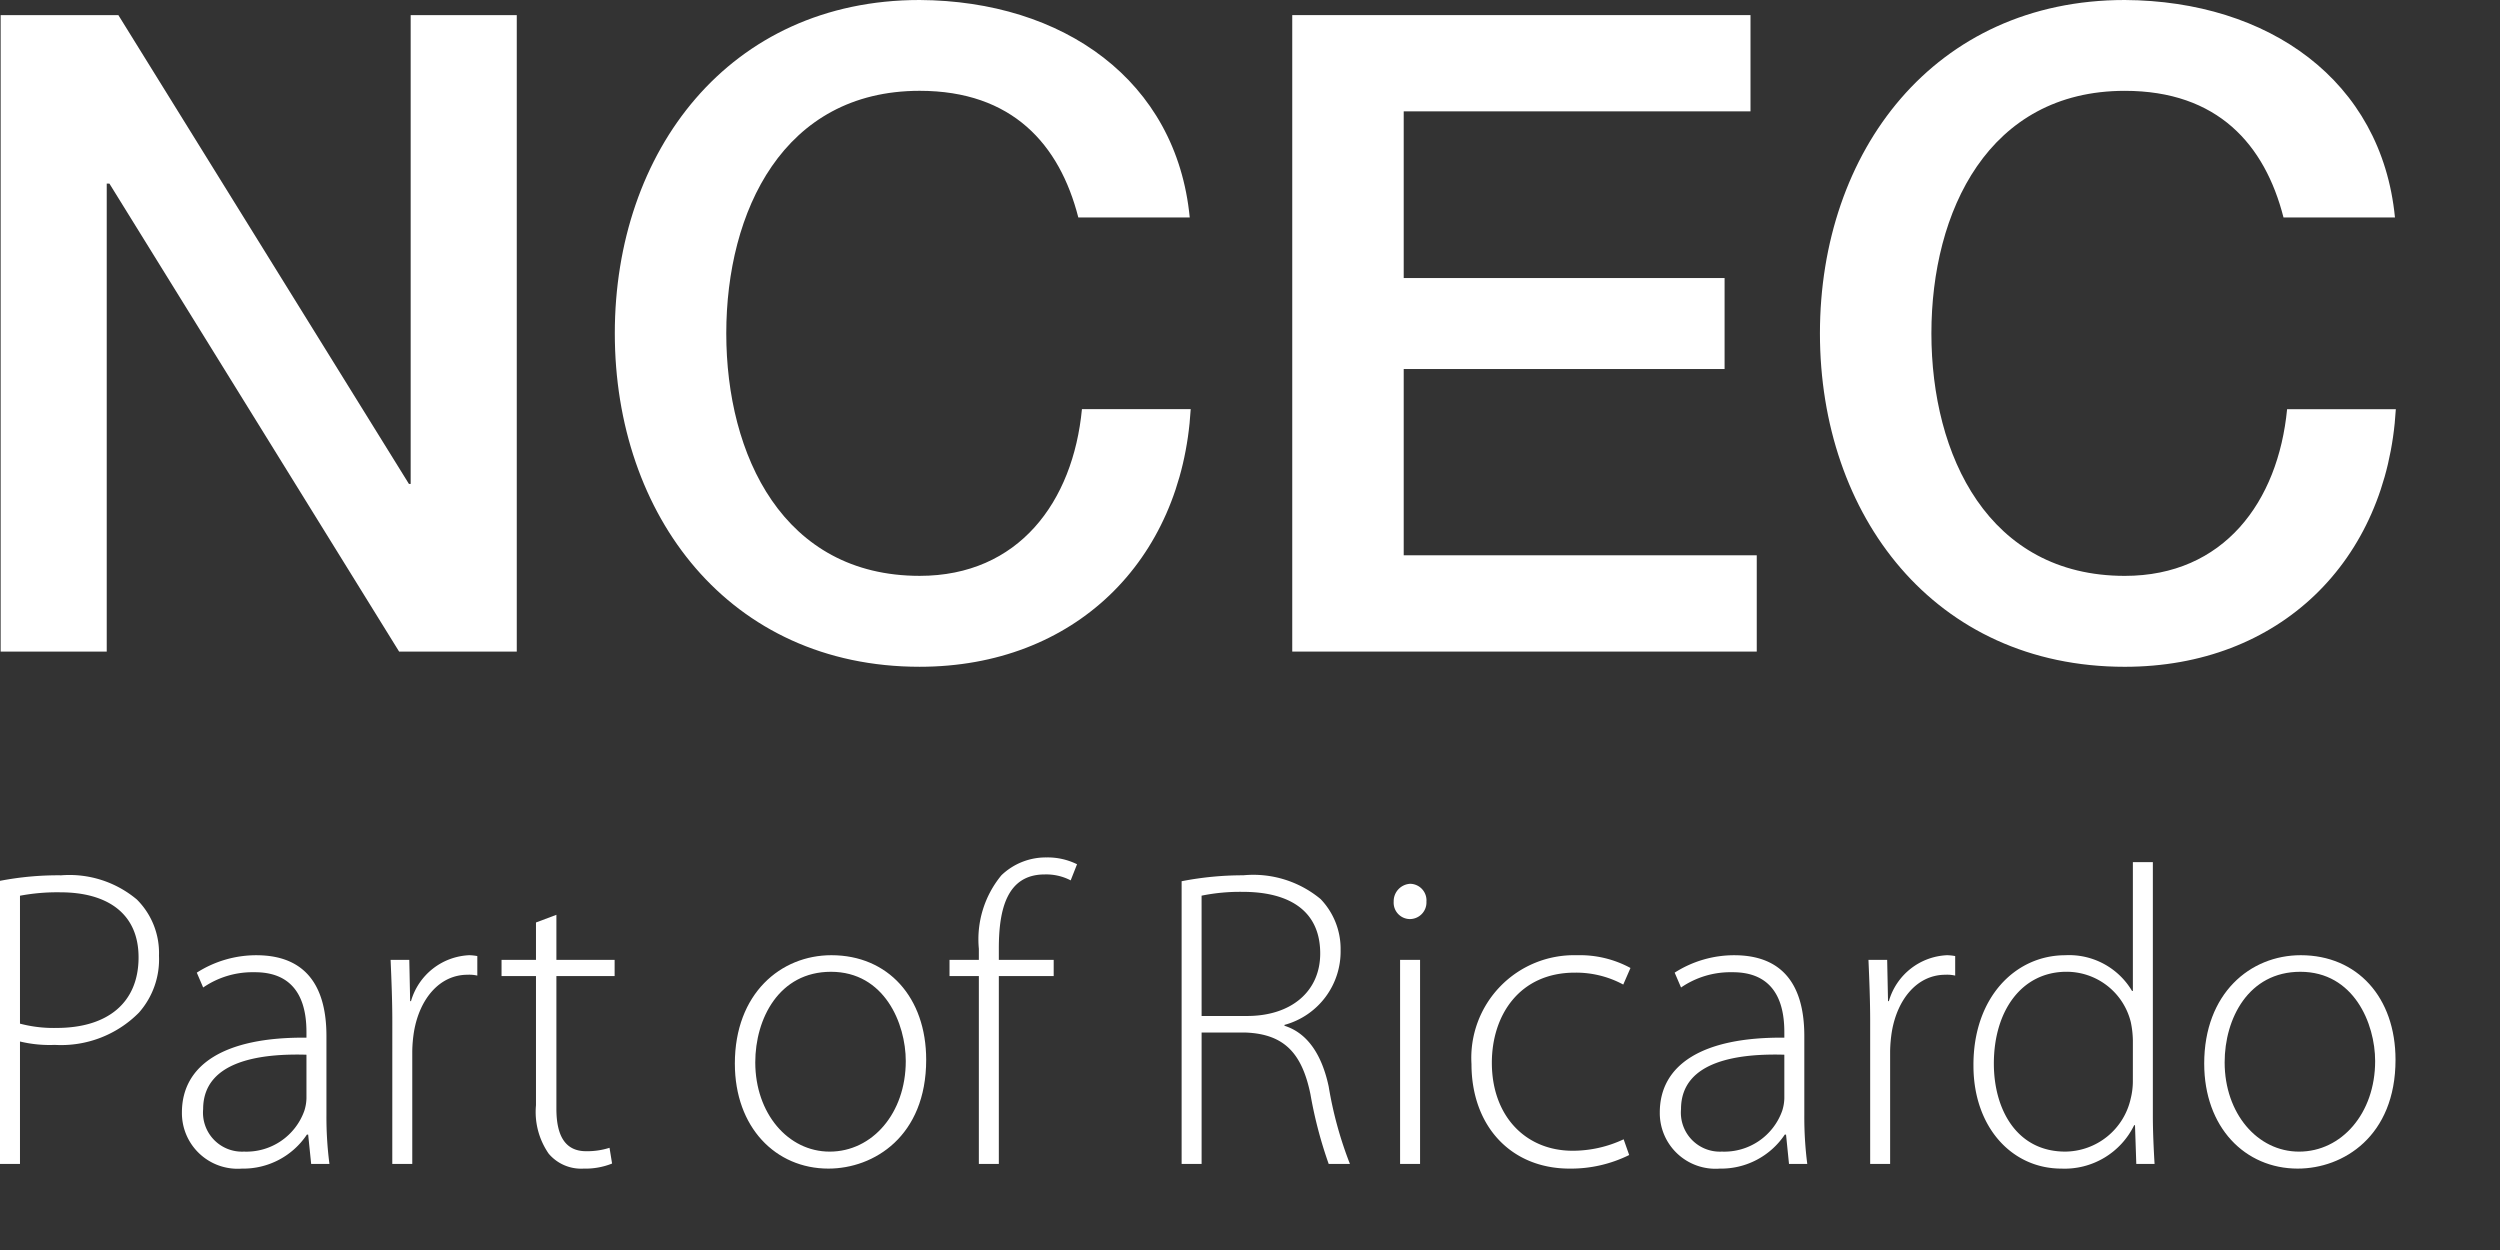
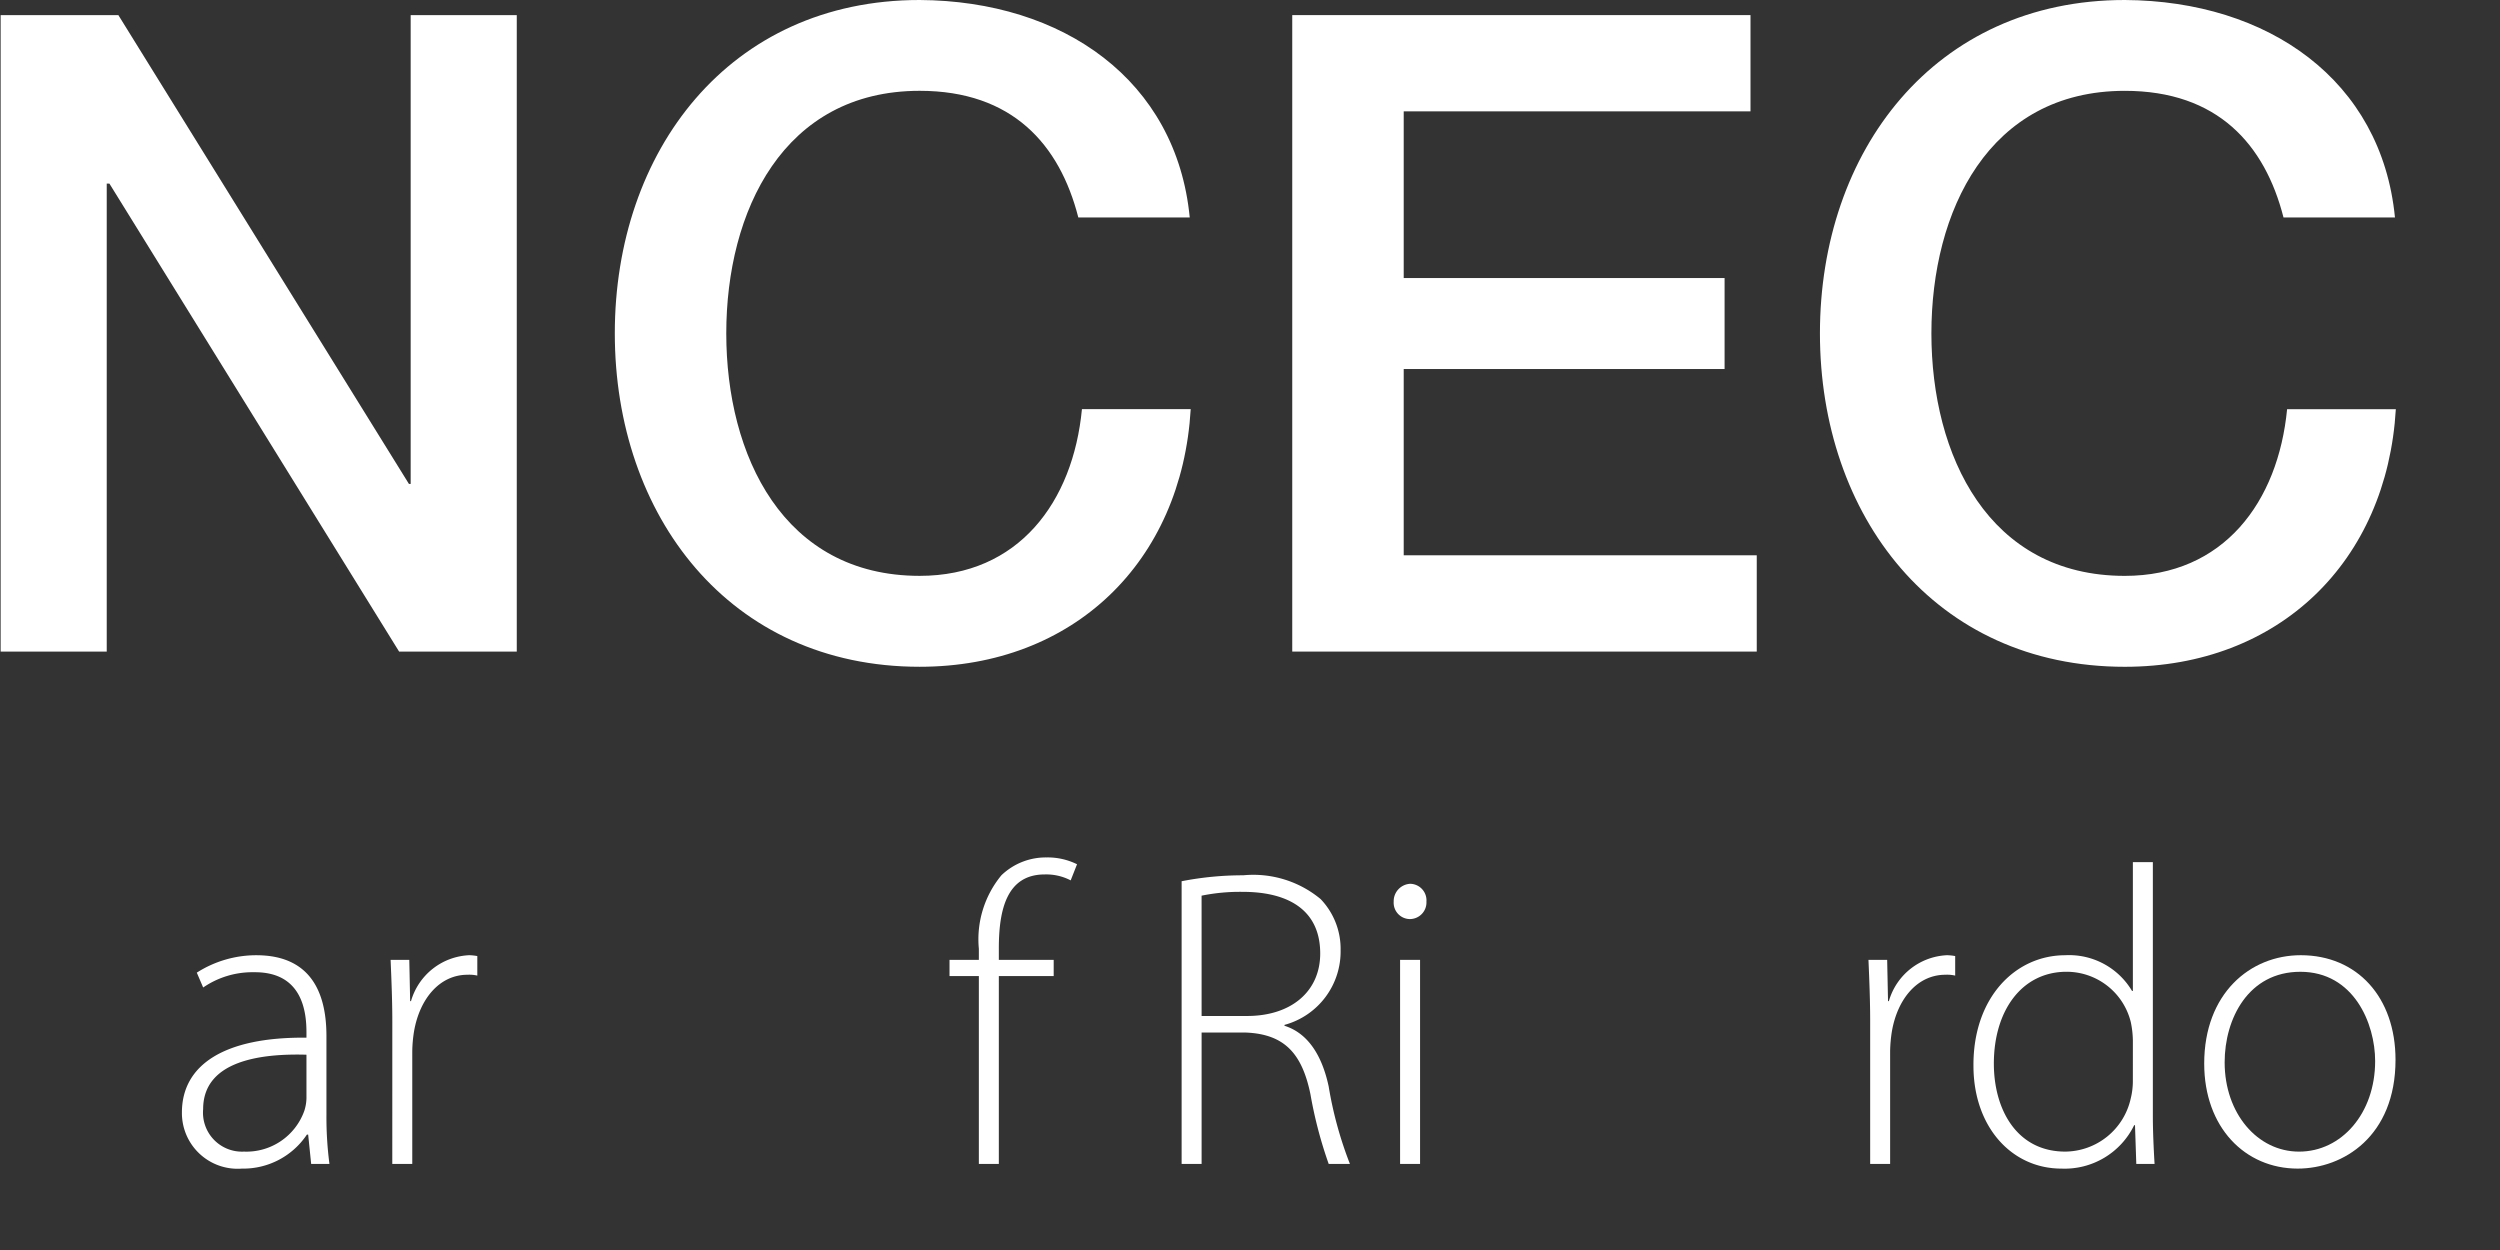
<svg xmlns="http://www.w3.org/2000/svg" id="Layer_1" data-name="Layer 1" viewBox="0 0 120 60">
  <rect x="0" y="0" width="120" height="60" fill="#333333" stroke="none" />
  <defs>
    <style>.cls-1{fill:#fff;}</style>
  </defs>
  <polygon class="cls-1" points="0.031 0.725 5.681 0.725 19.63 23.23 19.712 23.23 19.712 0.725 24.805 0.725 24.805 31.276 19.157 31.276 5.252 8.813 5.123 8.813 5.123 31.276 0.031 31.276 0.031 0.725" />
  <path class="cls-1" d="M51.759,10.437C50.862,6.931,48.592,4.359,44.144,4.359c-6.547,0-9.283,5.783-9.283,11.642,0,5.863,2.736,11.64,9.283,11.64,4.751,0,7.363-3.551,7.789-8.002h5.221c-.429,7.318-5.61,12.366-13.01,12.366-9.154,0-14.633-7.276-14.633-16.004C29.51,7.27,34.99,0,44.144,0c6.887.041,12.324,3.851,12.963,10.437Z" />
  <polygon class="cls-1" points="62.028 0.725 84.024 0.725 84.024 5.345 67.378 5.345 67.378 13.346 82.78 13.346 82.78 17.713 67.378 17.713 67.378 26.654 84.324 26.654 84.324 31.276 62.028 31.276 62.028 0.725" />
  <path class="cls-1" d="M109.608,10.437c-.897-3.505-3.162-6.077-7.618-6.077-6.545,0-9.283,5.783-9.283,11.642,0,5.863,2.738,11.64,9.283,11.64,4.751,0,7.36-3.551,7.791-8.002H115c-.429,7.318-5.603,12.366-13.01,12.366-9.152,0-14.633-7.276-14.633-16.004C87.357,7.27,92.838,0,101.99,0c6.889.041,12.324,3.851,12.968,10.437Z" />
-   <path class="cls-1" d="M0,42.28a14.72,14.72,0,0,1,2.938-.265,5.036,5.036,0,0,1,3.632,1.162A3.618,3.618,0,0,1,7.631,45.87a3.86,3.86,0,0,1-.96,2.734,5.252,5.252,0,0,1-4.039,1.551A6.084,6.084,0,0,1,.959,49.992V55.87H0Zm.959,6.855a6.326,6.326,0,0,0,1.754.206c2.448,0,3.938-1.204,3.938-3.388,0-2.163-1.571-3.122-3.754-3.122a9.615,9.615,0,0,0-1.938.164Z" />
  <path class="cls-1" d="M15.669,53.543a17.475,17.475,0,0,0,.144,2.327h-.877l-.144-1.408h-.062a3.673,3.673,0,0,1-3.121,1.631,2.673,2.673,0,0,1-2.877-2.694c0-2.265,1.999-3.63,5.978-3.591v-.245c0-.979-.183-2.917-2.51-2.896a4.178,4.178,0,0,0-2.448.733l-.306-.713a5.295,5.295,0,0,1,2.857-.836c2.836,0,3.366,2.122,3.366,3.876Zm-.959-2.917c-2.142-.062-4.959.265-4.959,2.612a1.872,1.872,0,0,0,1.959,2.039,2.951,2.951,0,0,0,2.898-1.96,2.125,2.125,0,0,0,.102-.59Z" />
  <path class="cls-1" d="M18.831,49.013c0-.979-.042-2-.082-2.938h.897l.041,1.979h.041a3.048,3.048,0,0,1,2.795-2.204,2.422,2.422,0,0,1,.388.041v.938a1.676,1.676,0,0,0-.47-.041c-1.346,0-2.305,1.164-2.57,2.735a6.499,6.499,0,0,0-.082.939V55.87h-.959Z" />
-   <path class="cls-1" d="M26.707,43.911v2.163h2.795v.776H26.707V53.216c0,1.246.386,2.042,1.427,2.042a3.526,3.526,0,0,0,1.123-.164l.123.756a3.443,3.443,0,0,1-1.367.243,2.041,2.041,0,0,1-1.674-.714,3.512,3.512,0,0,1-.612-2.327V46.85H24.074v-.776h1.653V44.279Z" />
-   <path class="cls-1" d="M44.457,50.869c0,3.675-2.51,5.224-4.694,5.224-2.53,0-4.49-1.978-4.49-5.041,0-3.365,2.206-5.202,4.633-5.202C42.621,45.85,44.457,47.871,44.457,50.869Zm-8.204.124c0,2.448,1.572,4.285,3.571,4.285,2.041,0,3.653-1.836,3.653-4.347,0-1.797-1.02-4.285-3.592-4.285C37.397,46.646,36.253,48.892,36.253,50.993Z" />
  <path class="cls-1" d="M46.985,55.87V46.85H45.577v-.776h1.408v-.53a4.83,4.83,0,0,1,1.082-3.53,3.071,3.071,0,0,1,2.163-.857,3.177,3.177,0,0,1,1.468.327l-.305.774a2.54,2.54,0,0,0-1.245-.285c-1.815,0-2.204,1.673-2.204,3.55v.551h2.633v.776h-2.633V55.87Z" />
  <path class="cls-1" d="M56.718,42.299a15.35,15.35,0,0,1,2.959-.285,5.054,5.054,0,0,1,3.713,1.142,3.451,3.451,0,0,1,.959,2.448,3.65,3.65,0,0,1-2.694,3.591v.042c1.103.347,1.797,1.388,2.122,2.917A18.468,18.468,0,0,0,64.797,55.87H63.778a20.659,20.659,0,0,1-.877-3.348c-.408-1.978-1.265-2.877-3.082-2.959H57.677V55.87h-.959Zm.959,6.468h2.183c2.123,0,3.51-1.182,3.51-2.999,0-2.101-1.551-2.959-3.715-2.959a9.24,9.24,0,0,0-1.979.183Z" />
  <path class="cls-1" d="M68.469,43.279a.798.798,0,0,1-.817.836.786.786,0,0,1-.755-.836.837.837,0,0,1,.796-.857A.796.796,0,0,1,68.469,43.279ZM67.204,55.87V46.075h.959V55.87Z" />
-   <path class="cls-1" d="M78.201,55.441a6.312,6.312,0,0,1-2.857.652c-2.835,0-4.713-2.059-4.713-5.018a4.93,4.93,0,0,1,5.06-5.224,5.084,5.084,0,0,1,2.572.612l-.347.796a4.758,4.758,0,0,0-2.327-.572c-2.632,0-3.98,2.019-3.98,4.326,0,2.55,1.613,4.223,3.878,4.223a5.758,5.758,0,0,0,2.448-.55Z" />
-   <path class="cls-1" d="M86.607,53.543a17.668,17.668,0,0,0,.142,2.327h-.877L85.73,54.462h-.061a3.677,3.677,0,0,1-3.122,1.631,2.673,2.673,0,0,1-2.877-2.694c0-2.265,2-3.63,5.978-3.591v-.245c0-.979-.183-2.917-2.51-2.896a4.179,4.179,0,0,0-2.448.733l-.306-.713a5.296,5.296,0,0,1,2.857-.836c2.836,0,3.366,2.122,3.366,3.876Zm-.959-2.917c-2.142-.062-4.959.265-4.959,2.612a1.872,1.872,0,0,0,1.959,2.039,2.95,2.95,0,0,0,2.898-1.96,2.125,2.125,0,0,0,.102-.59Z" />
  <path class="cls-1" d="M89.768,49.013c0-.979-.041-2-.082-2.938h.898l.041,1.979h.041a3.045,3.045,0,0,1,2.795-2.204,2.425,2.425,0,0,1,.388.041v.938a1.681,1.681,0,0,0-.47-.041c-1.347,0-2.306,1.164-2.571,2.735a6.682,6.682,0,0,0-.082.939V55.87H89.768Z" />
  <path class="cls-1" d="M103.337,41.381V53.585c0,.733.041,1.591.082,2.285h-.877l-.062-1.859h-.041a3.708,3.708,0,0,1-3.489,2.082c-2.407,0-4.224-2.02-4.224-4.936-.02-3.266,2-5.306,4.407-5.306a3.511,3.511,0,0,1,3.204,1.713h.041V41.381Zm-.959,8.571a4.557,4.557,0,0,0-.102-.9,3.173,3.173,0,0,0-3.082-2.407c-2.142,0-3.489,1.857-3.489,4.407,0,2.206,1.102,4.225,3.427,4.225a3.247,3.247,0,0,0,3.143-2.55,3.465,3.465,0,0,0,.102-.818Z" />
  <path class="cls-1" d="M114.985,50.869c0,3.675-2.51,5.224-4.694,5.224-2.53,0-4.489-1.978-4.489-5.041,0-3.365,2.204-5.202,4.633-5.202C113.149,45.85,114.985,47.871,114.985,50.869Zm-8.202.124c0,2.448,1.571,4.285,3.571,4.285,2.041,0,3.653-1.836,3.653-4.347,0-1.797-1.021-4.285-3.592-4.285C107.925,46.646,106.783,48.892,106.783,50.993Z" />
</svg>